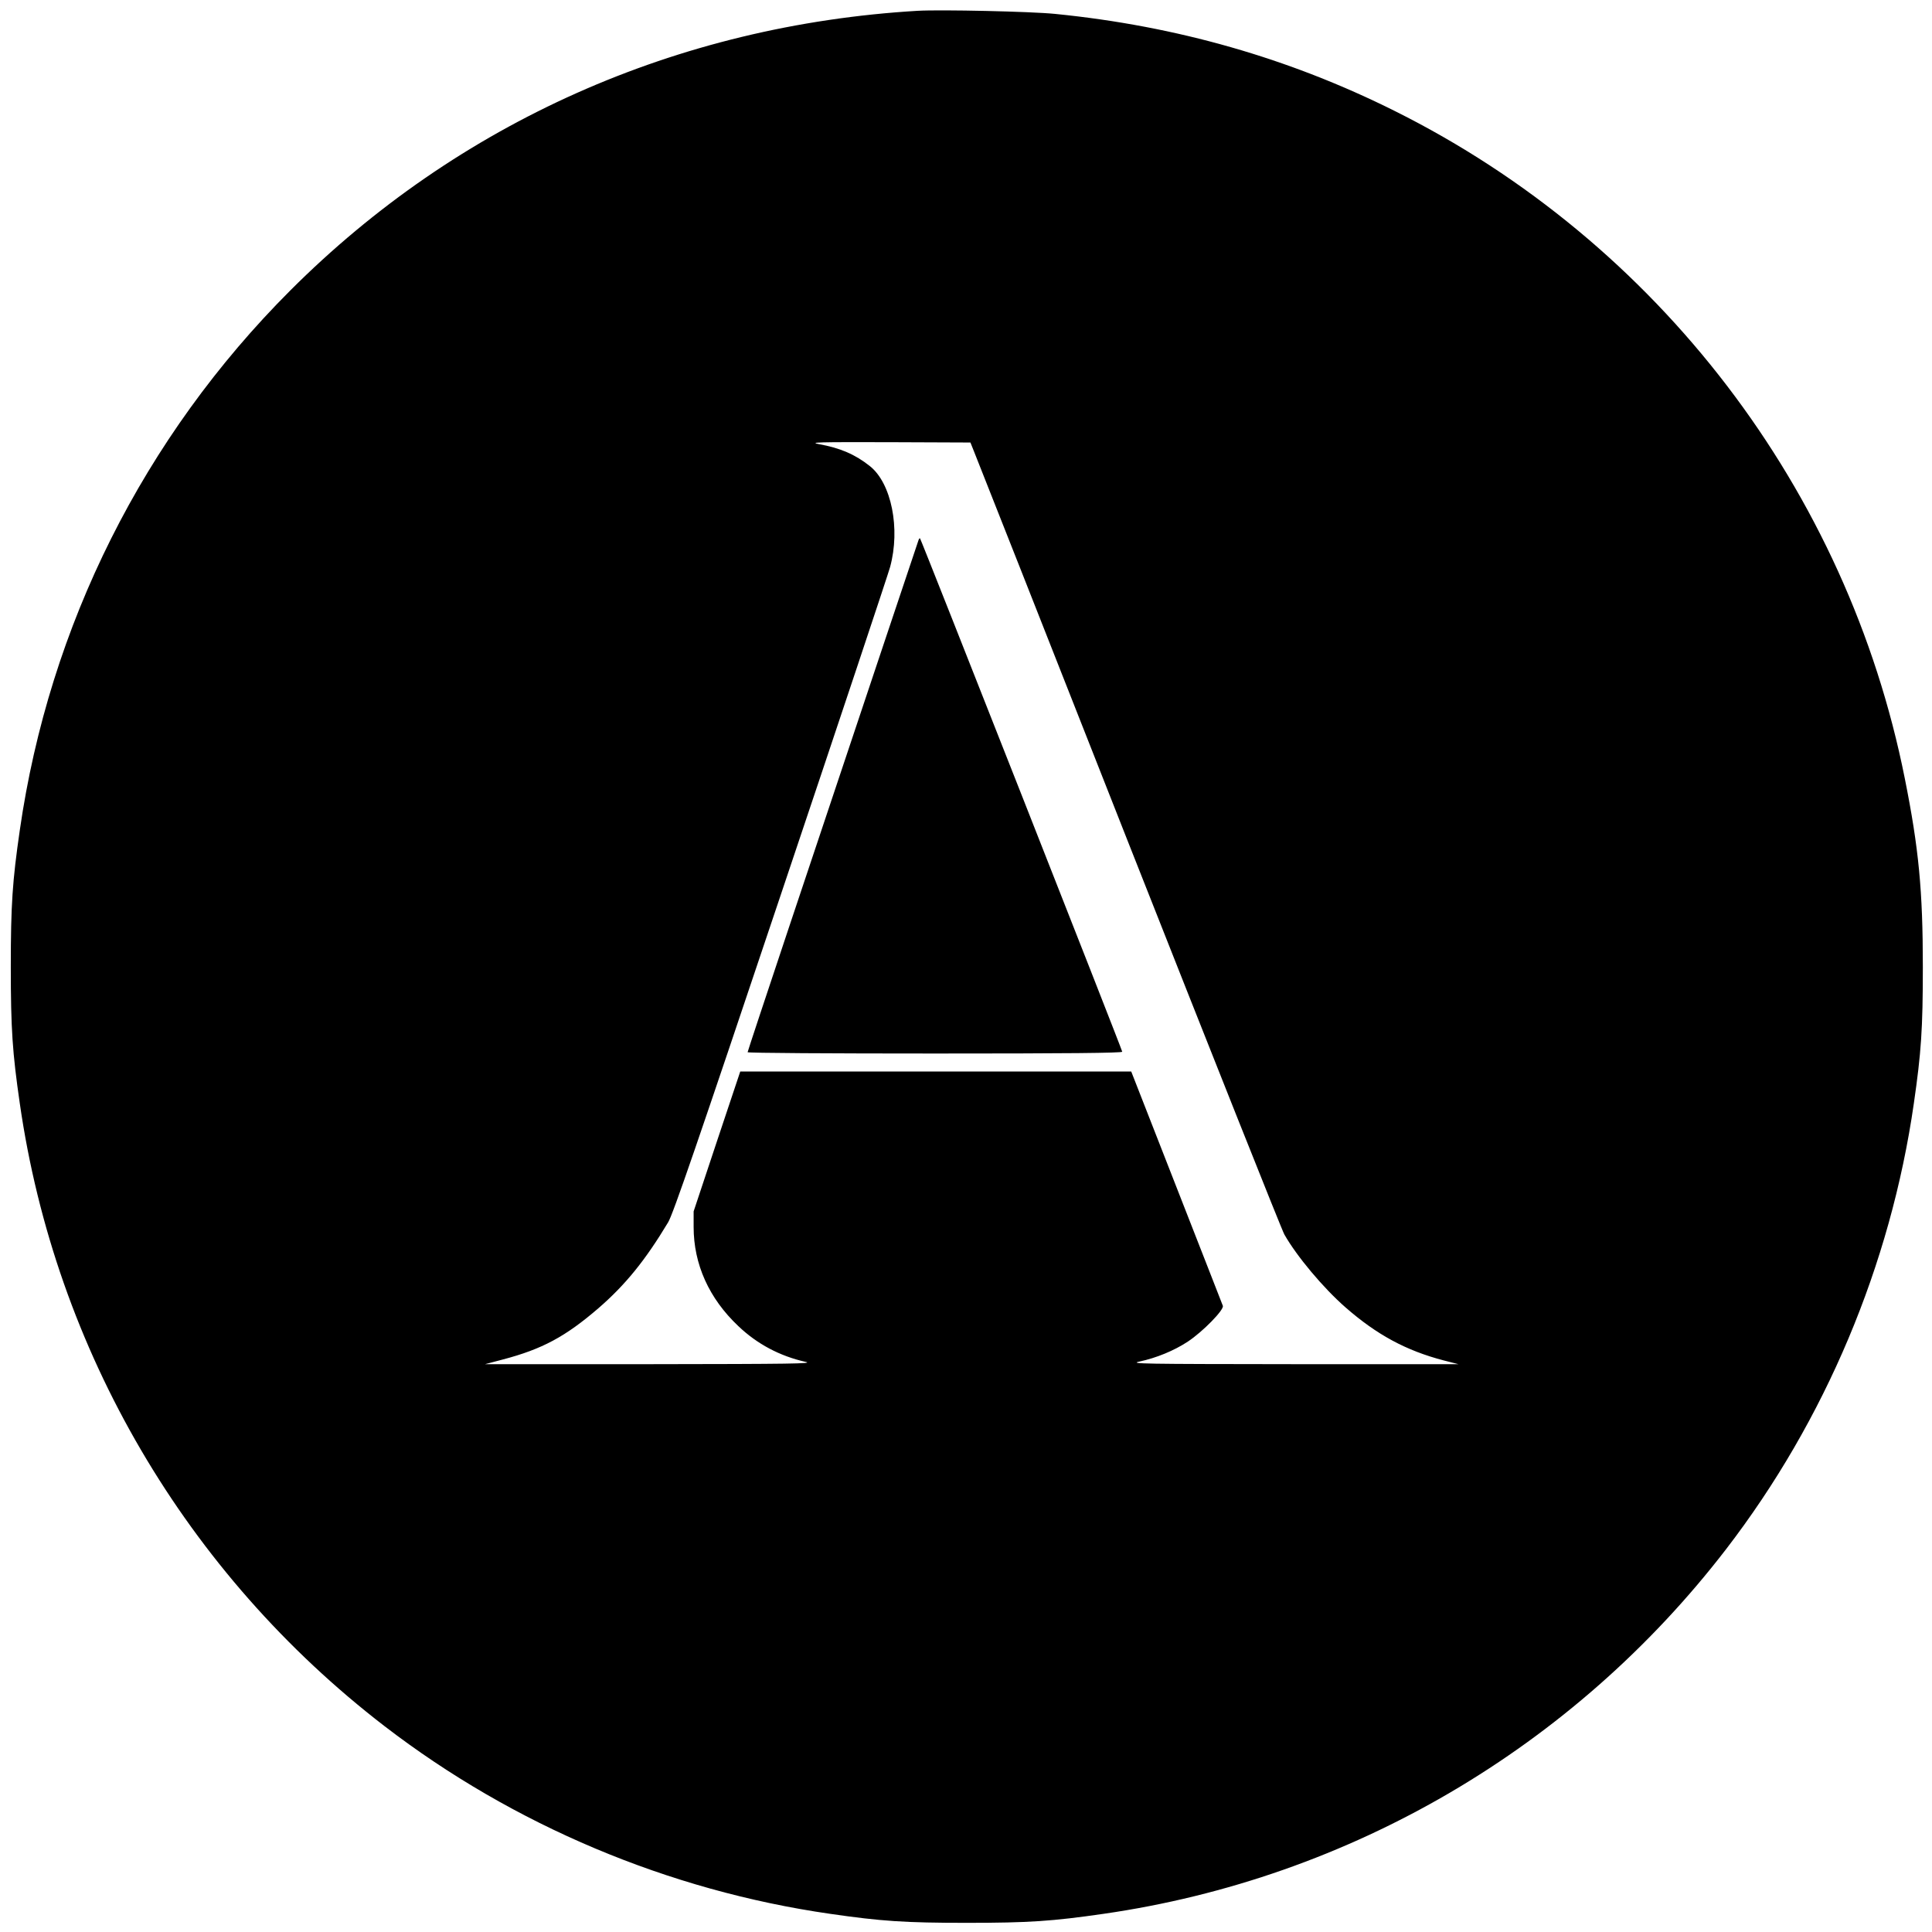
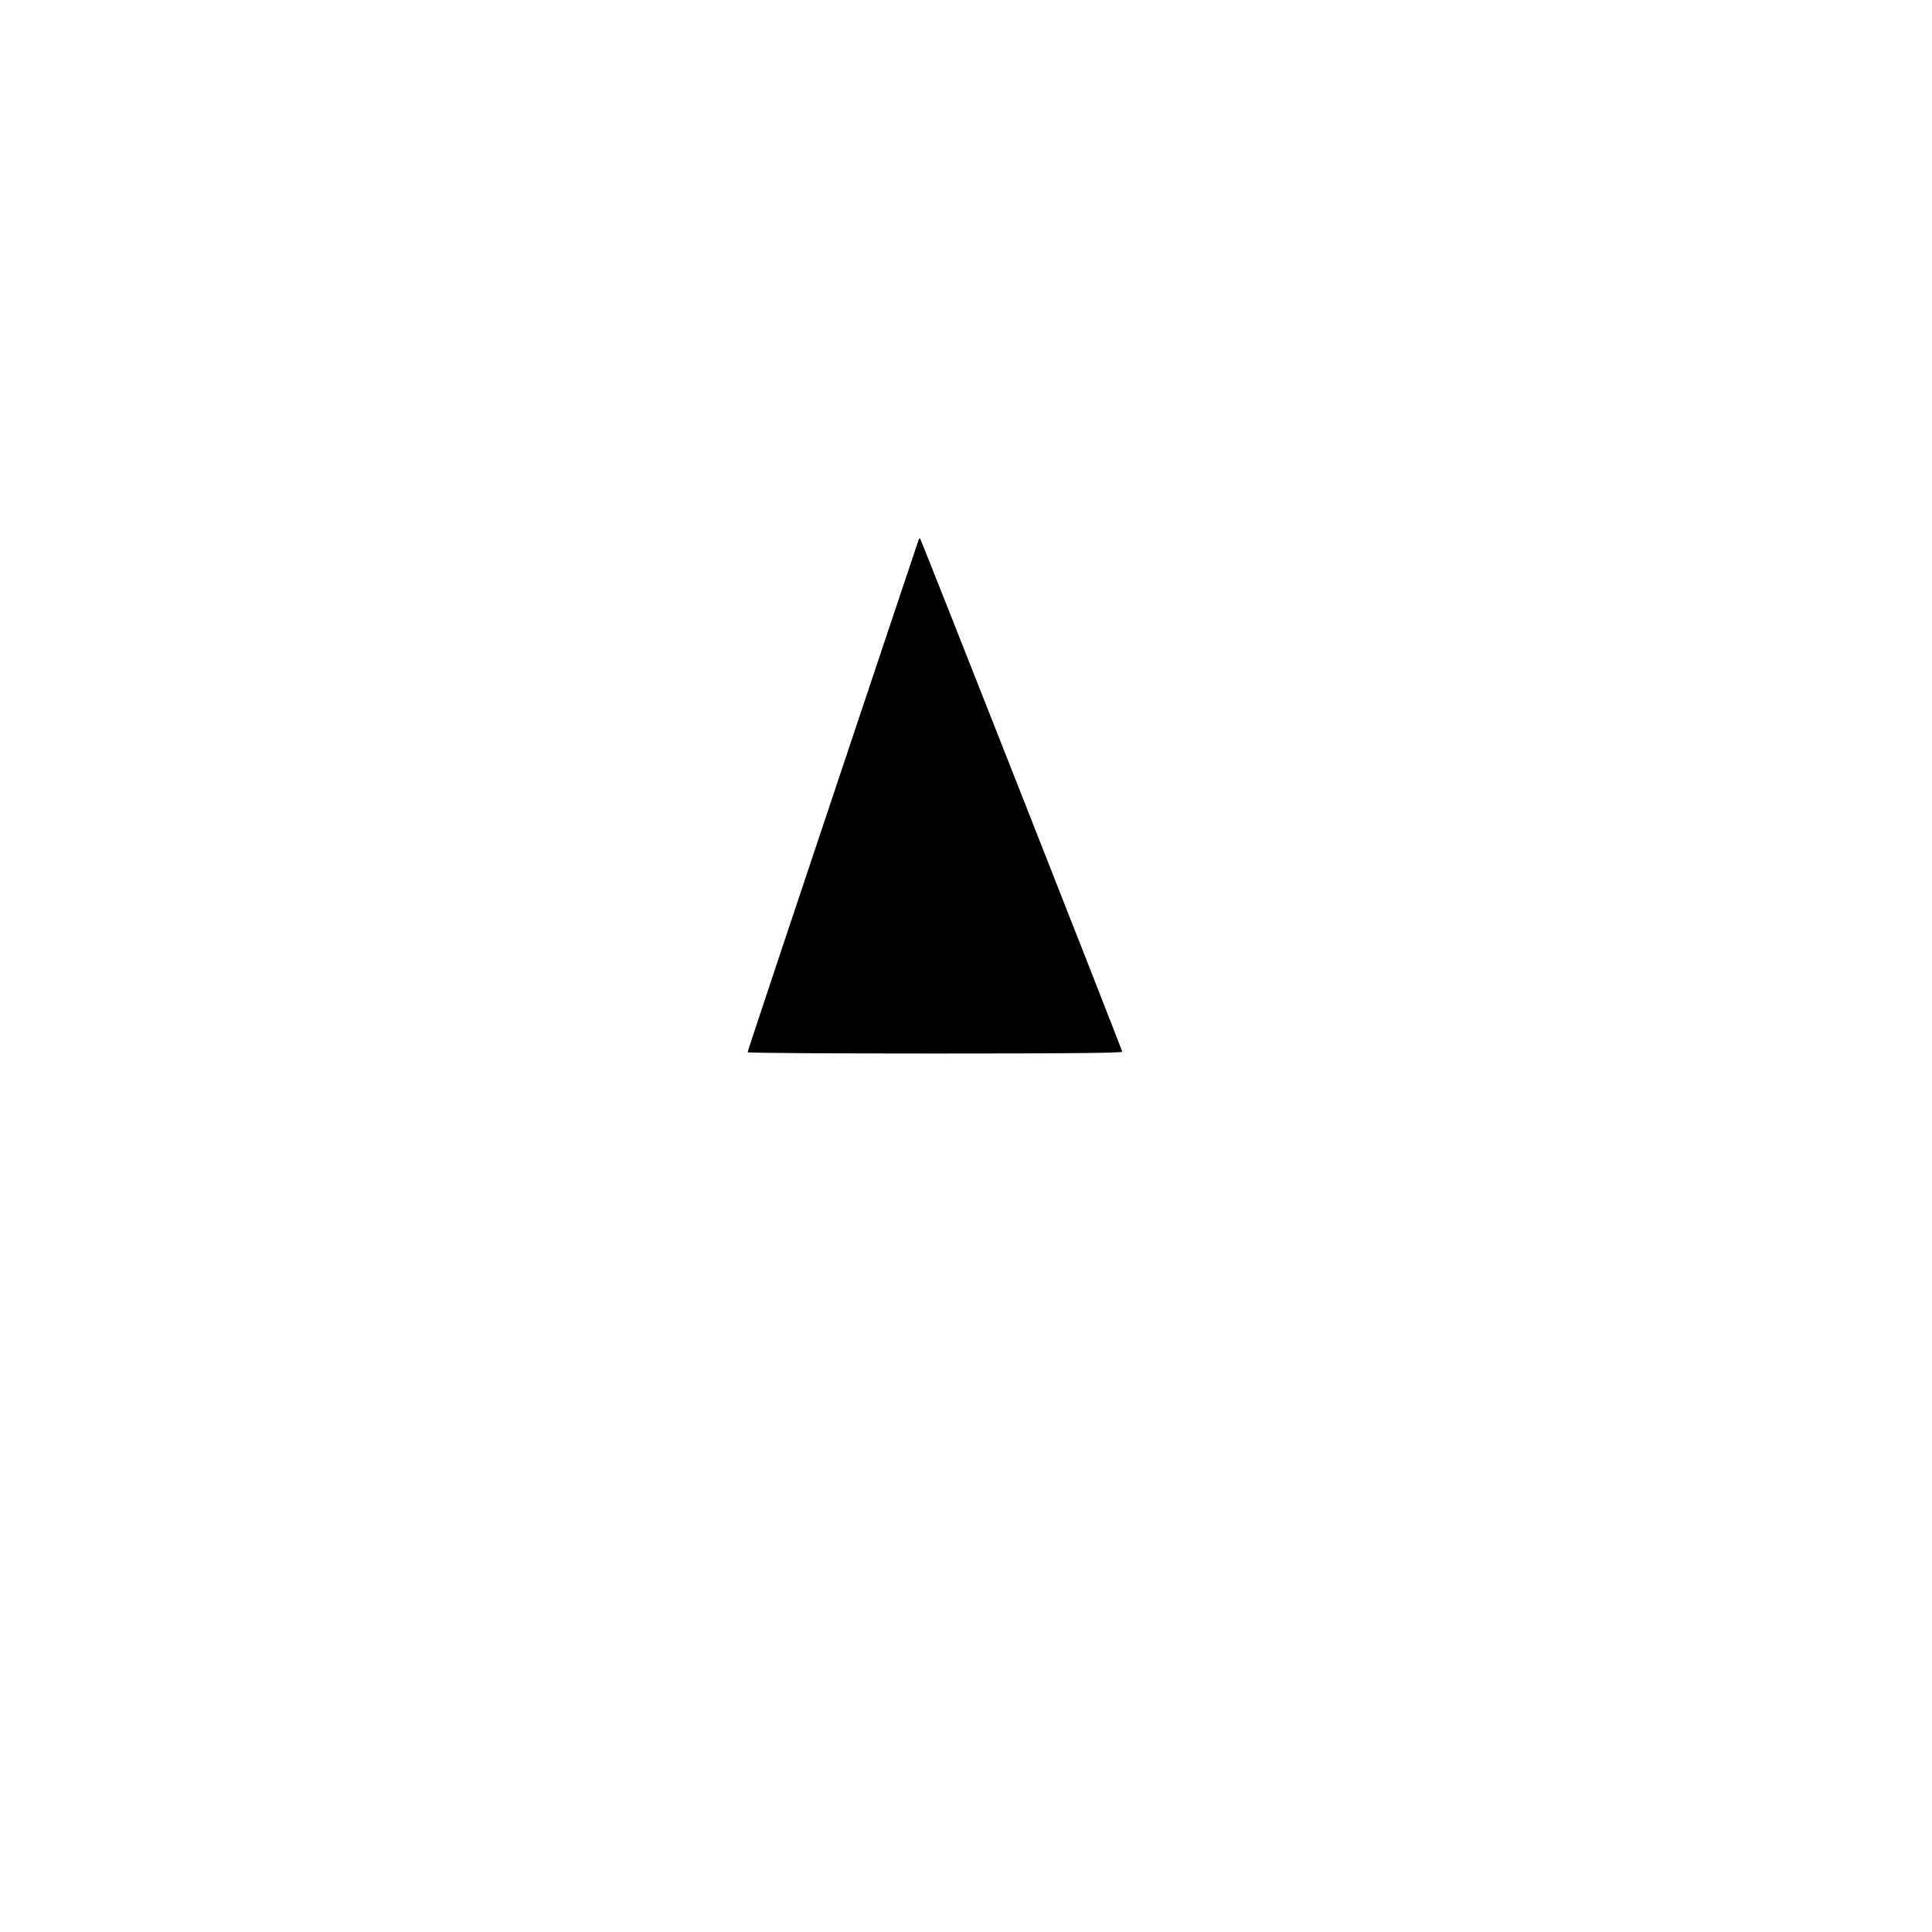
<svg xmlns="http://www.w3.org/2000/svg" version="1.0" width="1181pt" height="1181pt" viewBox="0 0 1181 1181" preserveAspectRatio="xMidYMid meet">
  <g transform="translate(0,1181) scale(0.1,-0.1)" fill="#000000" stroke="none">
-     <path d="M5610 11744 c-1471 -87 -2810 -684 -3835 -1709 -896 -896 -1474 -2049 -1654 -3300 -45 -311 -55 -455 -55 -835 0 -380 10 -524 55 -835 217 -1509 1017 -2874 2230 -3807 787 -605 1736 -1005 2724 -1147 311 -45 455 -55 835 -55 380 0 524 10 835 55 1509 217 2874 1017 3807 2230 605 787 1005 1736 1147 2724 45 311 55 455 55 835 0 466 -25 725 -110 1150 -351 1765 -1508 3279 -3119 4082 -645 322 -1332 519 -2075 593 -148 15 -698 27 -840 19z m346 -2699 c14 -33 439 -1111 945 -2395 507 -1284 934 -2358 950 -2386 76 -134 238 -327 374 -446 191 -167 370 -264 600 -324 l90 -23 -1010 0 c-922 1 -1004 2 -940 16 103 22 211 66 296 122 92 61 223 195 214 219 -3 9 -131 335 -283 724 l-277 708 -1195 0 -1195 0 -143 -428 -142 -427 0 -95 c0 -228 94 -437 273 -606 115 -110 255 -184 412 -219 51 -11 -87 -13 -950 -14 l-1010 0 110 29 c239 63 381 139 583 313 165 143 286 292 426 525 30 49 180 486 688 2000 358 1065 659 1968 669 2006 64 235 8 513 -124 617 -89 71 -182 111 -311 134 -62 12 -8 13 427 12 l499 -2 24 -60z" />
-     <path d="M5615 8509 c-5 -14 -283 -844 -796 -2379 -137 -410 -249 -748 -249 -752 0 -5 515 -8 1145 -8 804 0 1145 3 1145 11 0 11 -1229 3131 -1236 3138 -2 2 -6 -2 -9 -10z" />
+     <path d="M5615 8509 c-5 -14 -283 -844 -796 -2379 -137 -410 -249 -748 -249 -752 0 -5 515 -8 1145 -8 804 0 1145 3 1145 11 0 11 -1229 3131 -1236 3138 -2 2 -6 -2 -9 -10" />
  </g>
</svg>